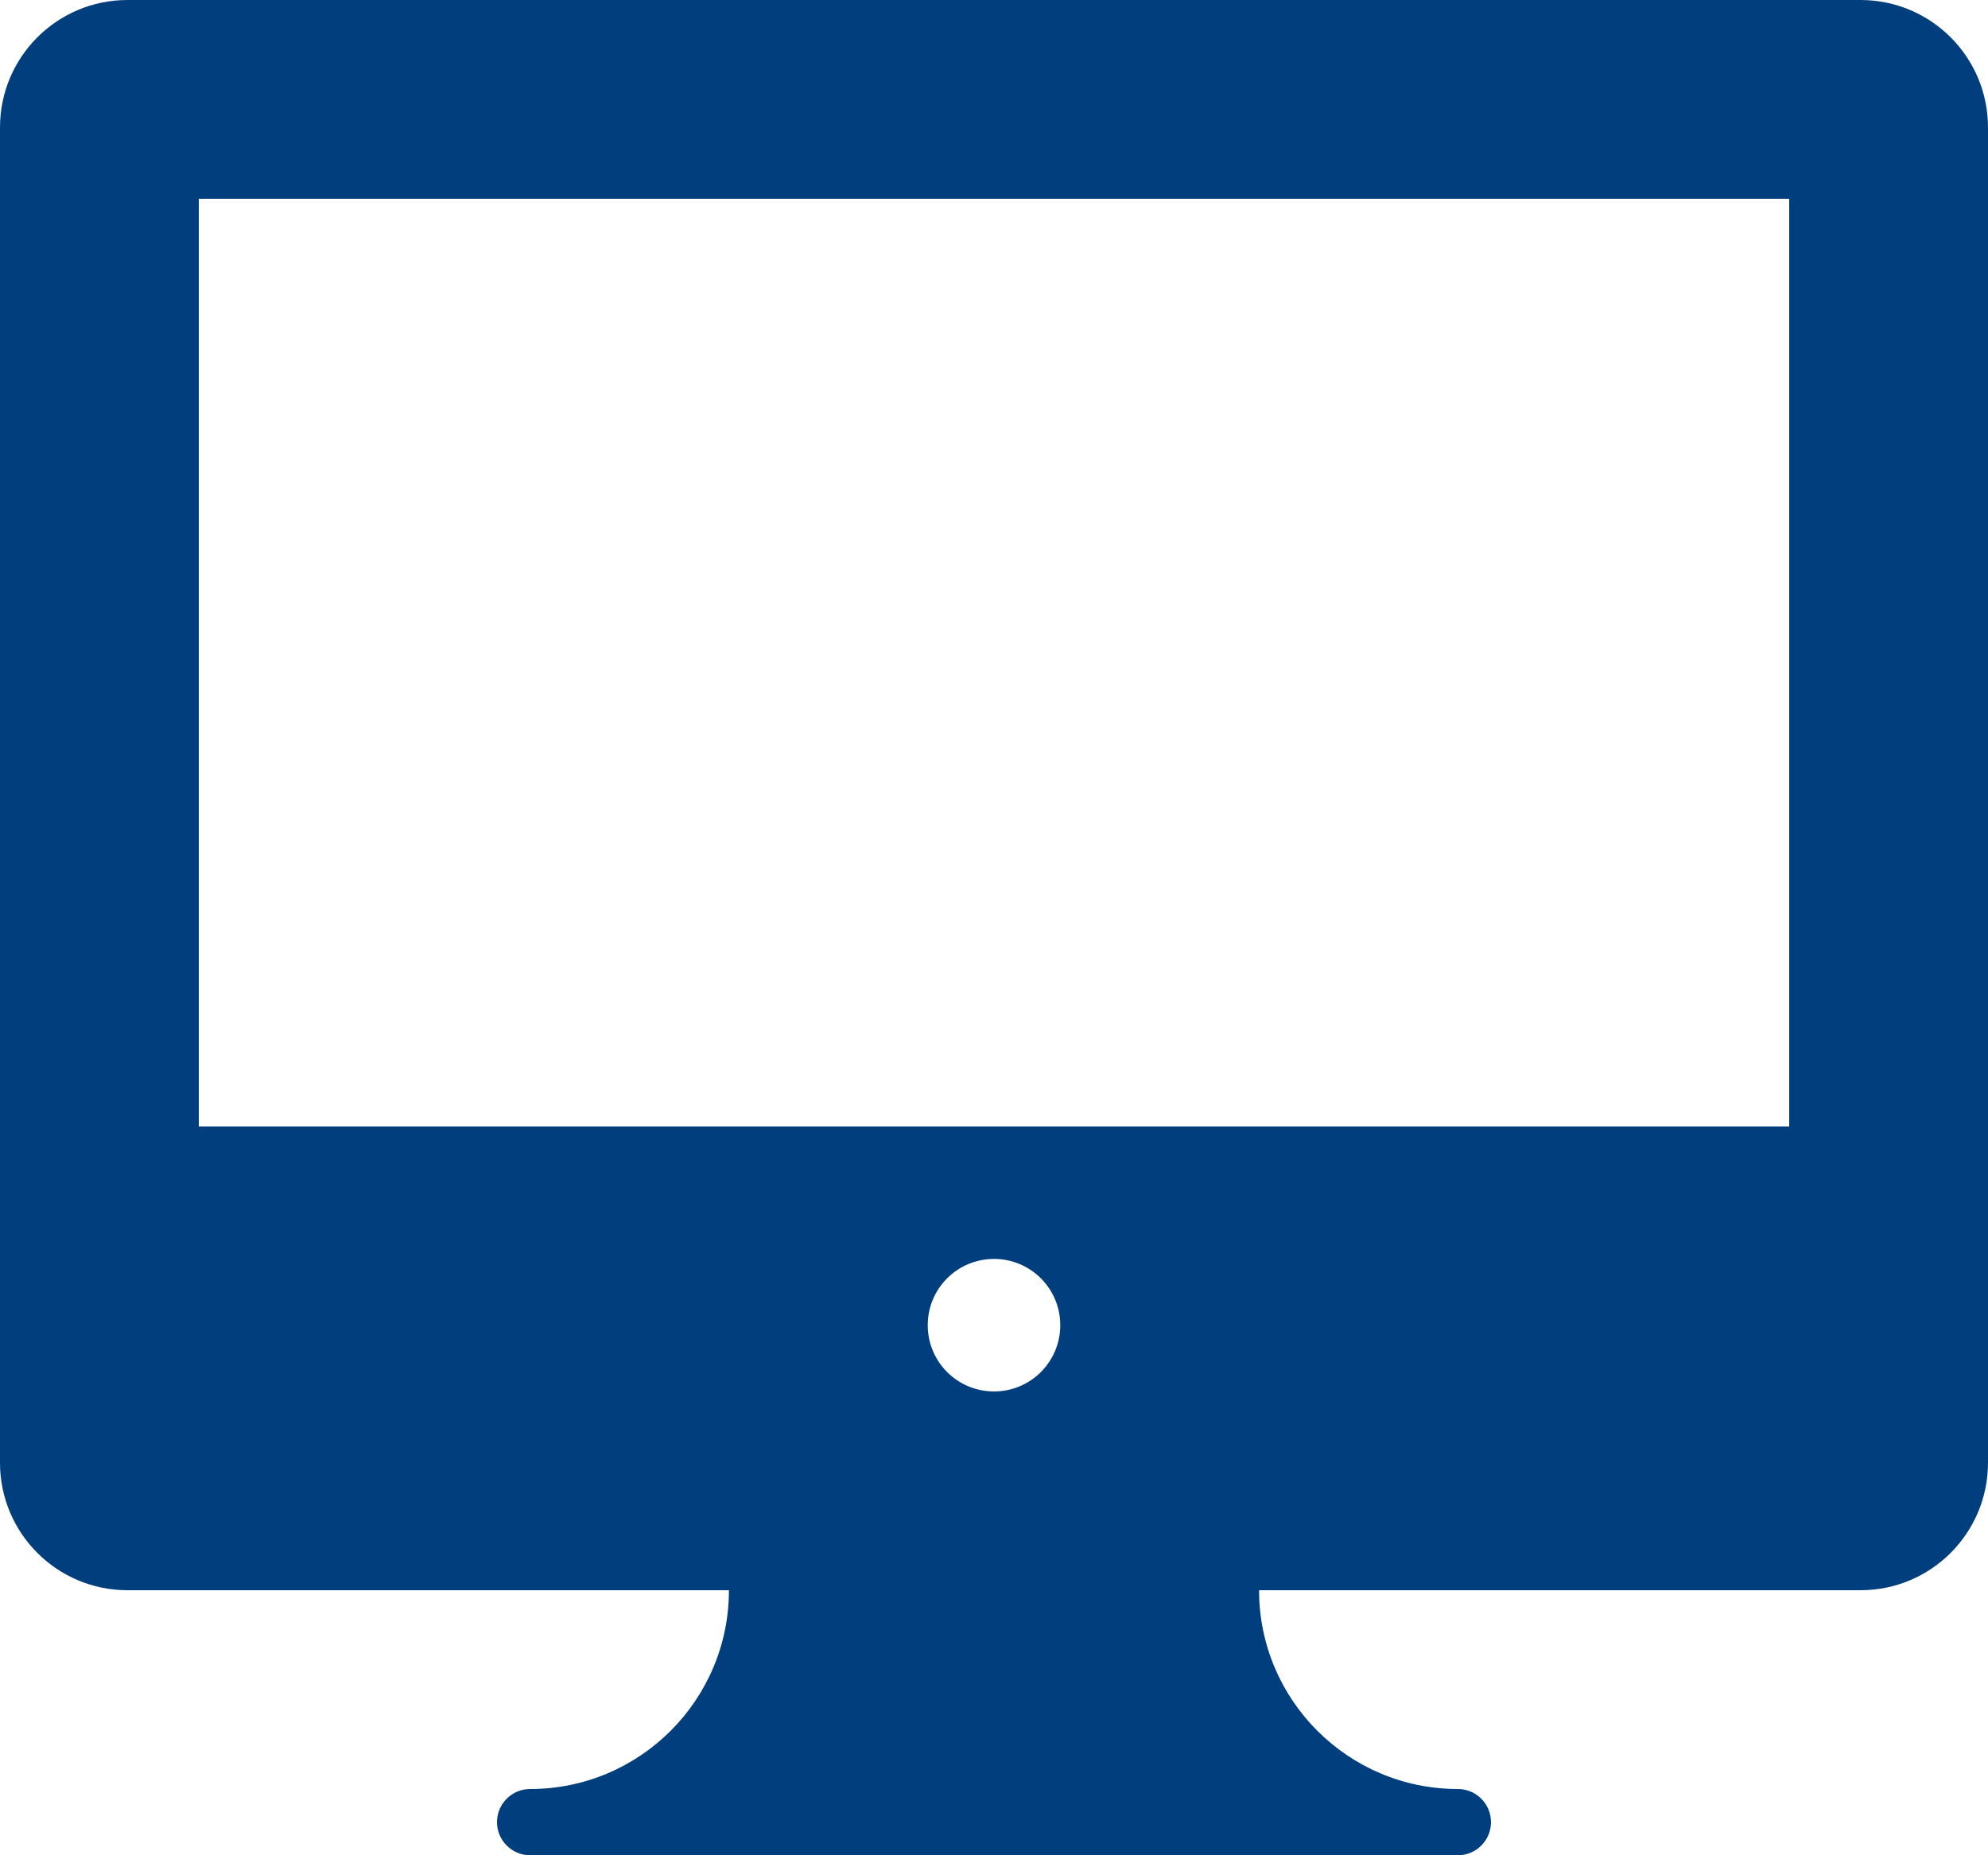
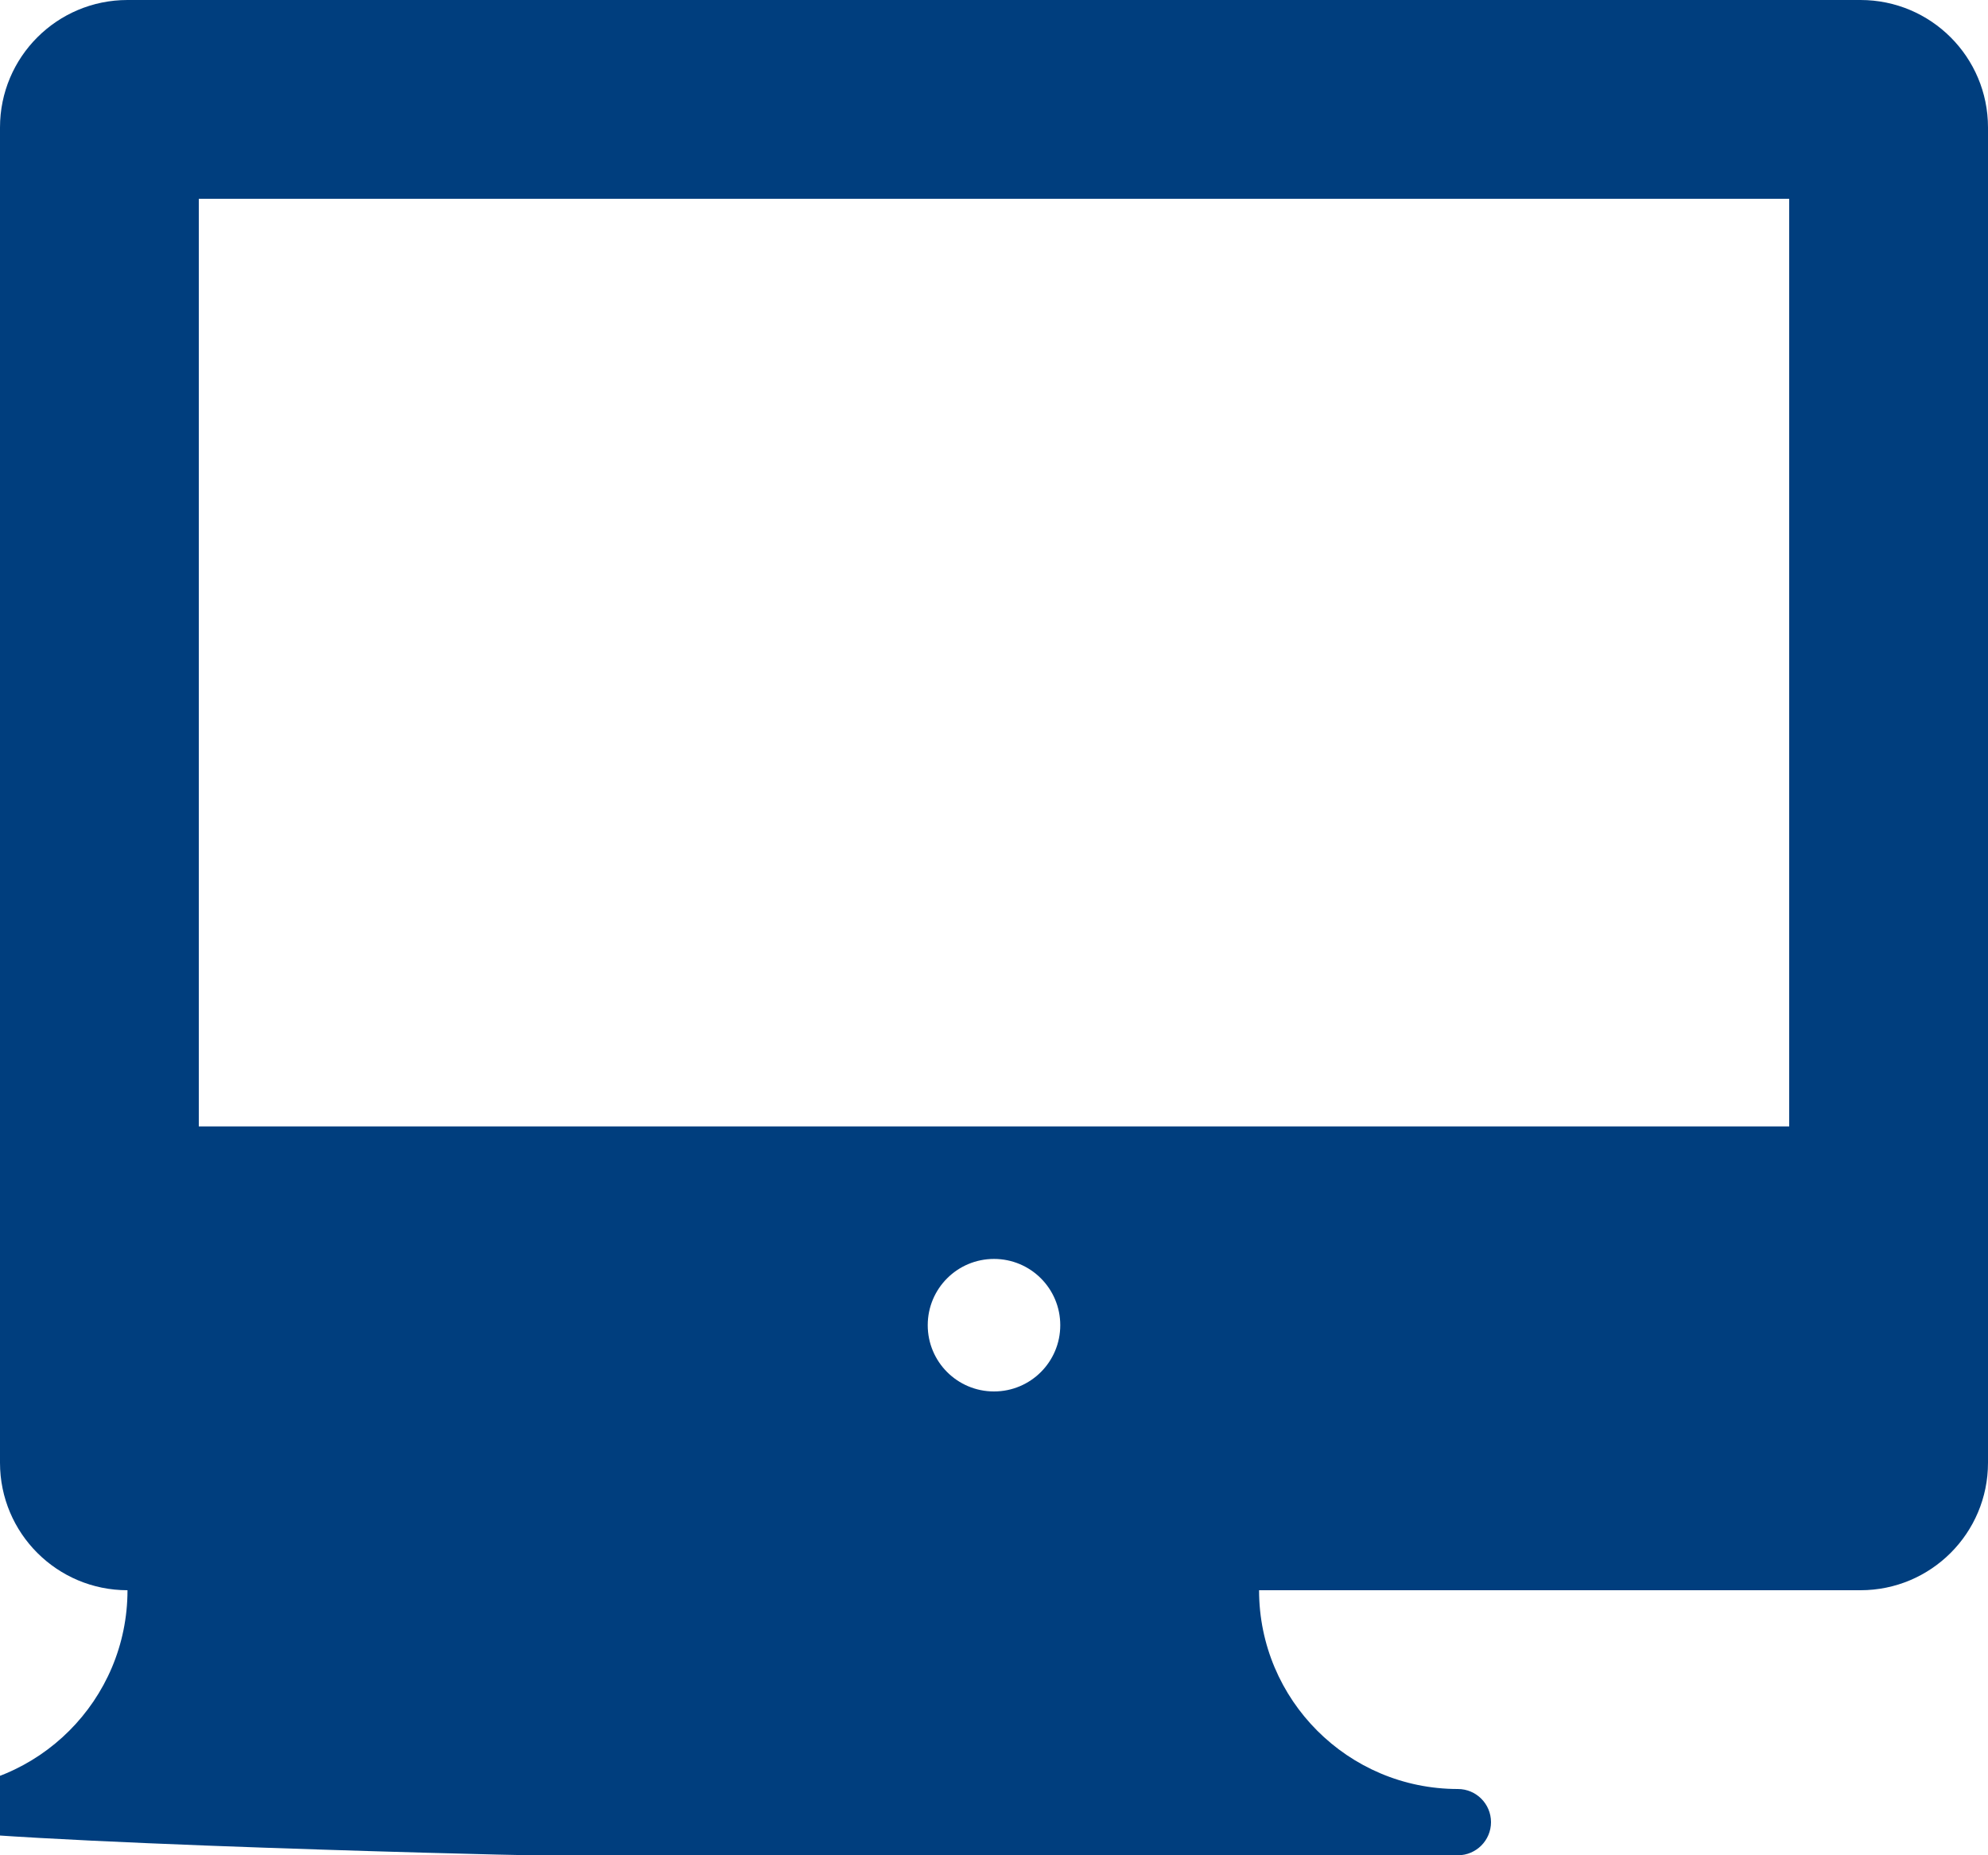
<svg xmlns="http://www.w3.org/2000/svg" version="1.1" x="0px" y="0px" width="30px" height="28px" viewBox="0 0 30 28" style="enable-background:new 0 0 30 28;" xml:space="preserve">
  <g id="monitor" style="fill:#003e7e">
-     <path d="M28.076,0H1.924C0.861,0,0,0.861,0,1.924v20.152C0,23.139,0.861,24,1.924,24H11c0,1.656-1.344,3-3,3   c-0.276,0-0.5,0.224-0.5,0.5S7.724,28,8,28h14c0.276,0,0.5-0.224,0.5-0.5S22.276,27,22,27c-1.656,0-3-1.344-3-3h9.076   C29.139,24,30,23.139,30,22.076V1.924C30,0.861,29.139,0,28.076,0z M15,21c-0.553,0-1-0.447-1-1s0.447-1,1-1s1,0.447,1,1   S15.553,21,15,21z M27,17H3V3h24V17z" />
+     <path d="M28.076,0H1.924C0.861,0,0,0.861,0,1.924v20.152C0,23.139,0.861,24,1.924,24c0,1.656-1.344,3-3,3   c-0.276,0-0.5,0.224-0.5,0.5S7.724,28,8,28h14c0.276,0,0.5-0.224,0.5-0.5S22.276,27,22,27c-1.656,0-3-1.344-3-3h9.076   C29.139,24,30,23.139,30,22.076V1.924C30,0.861,29.139,0,28.076,0z M15,21c-0.553,0-1-0.447-1-1s0.447-1,1-1s1,0.447,1,1   S15.553,21,15,21z M27,17H3V3h24V17z" />
  </g>
  <g id="Layer_1" style="fill:#003e7e">
</g>
</svg>